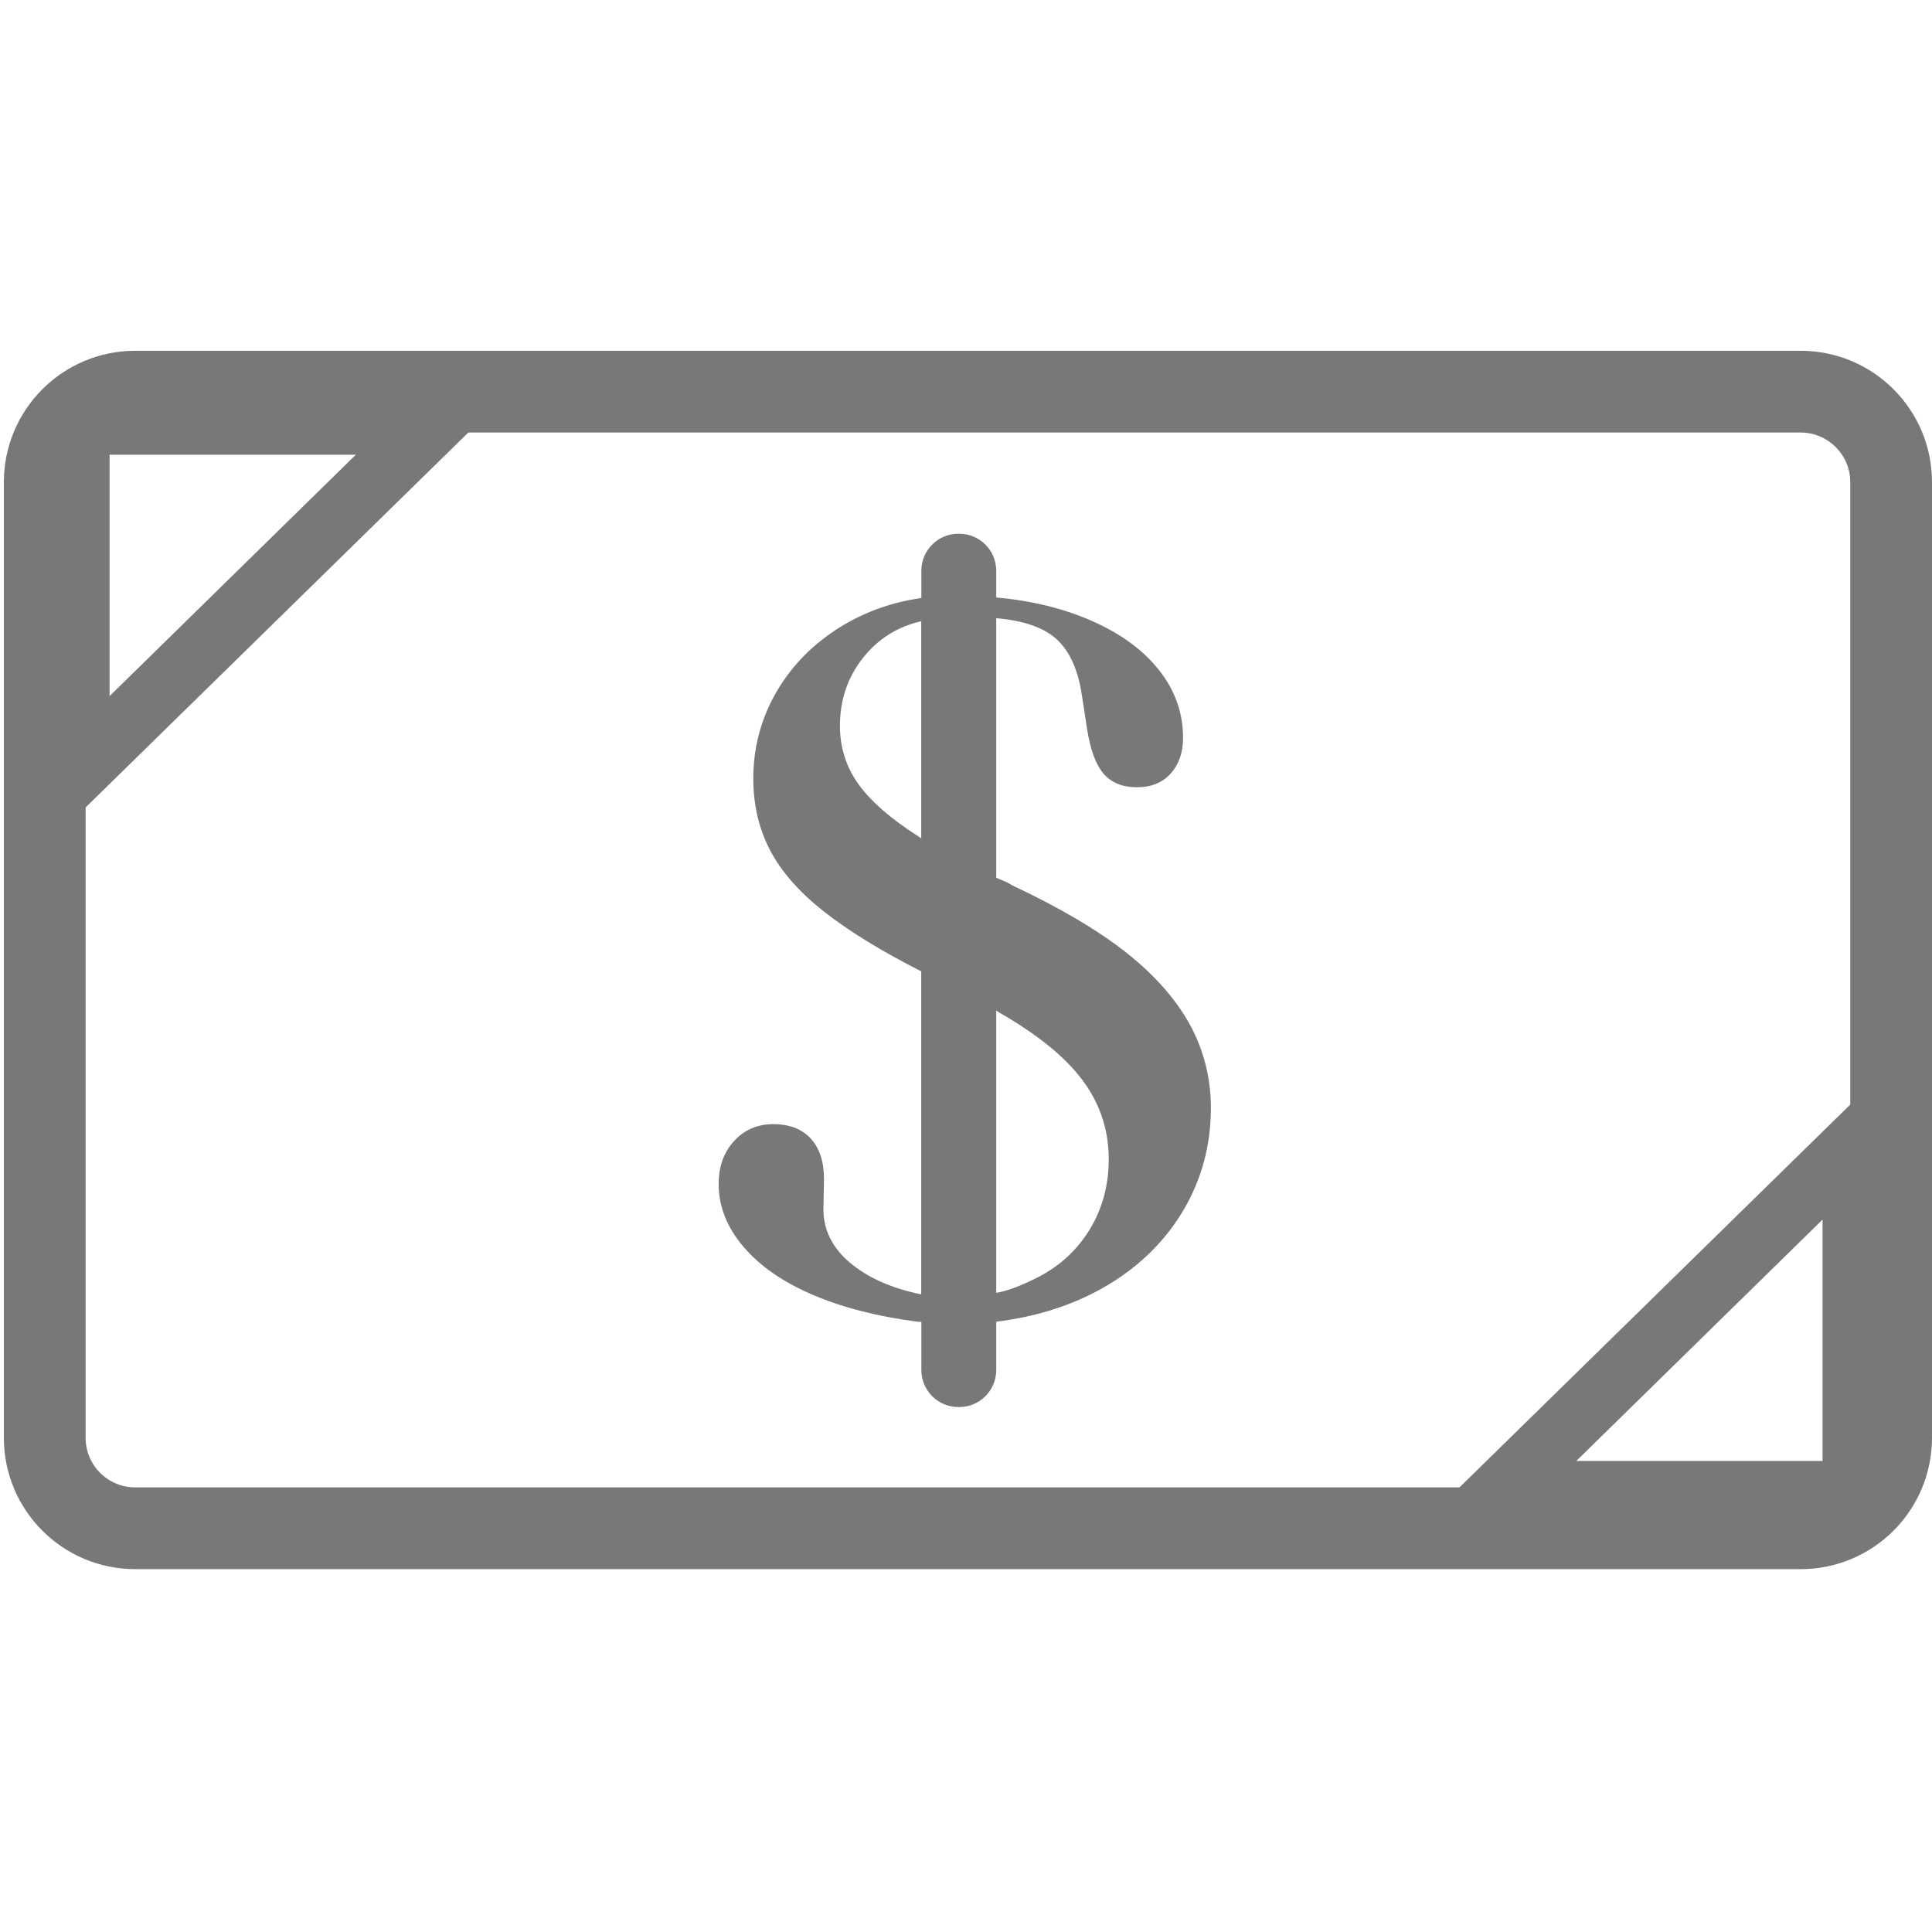
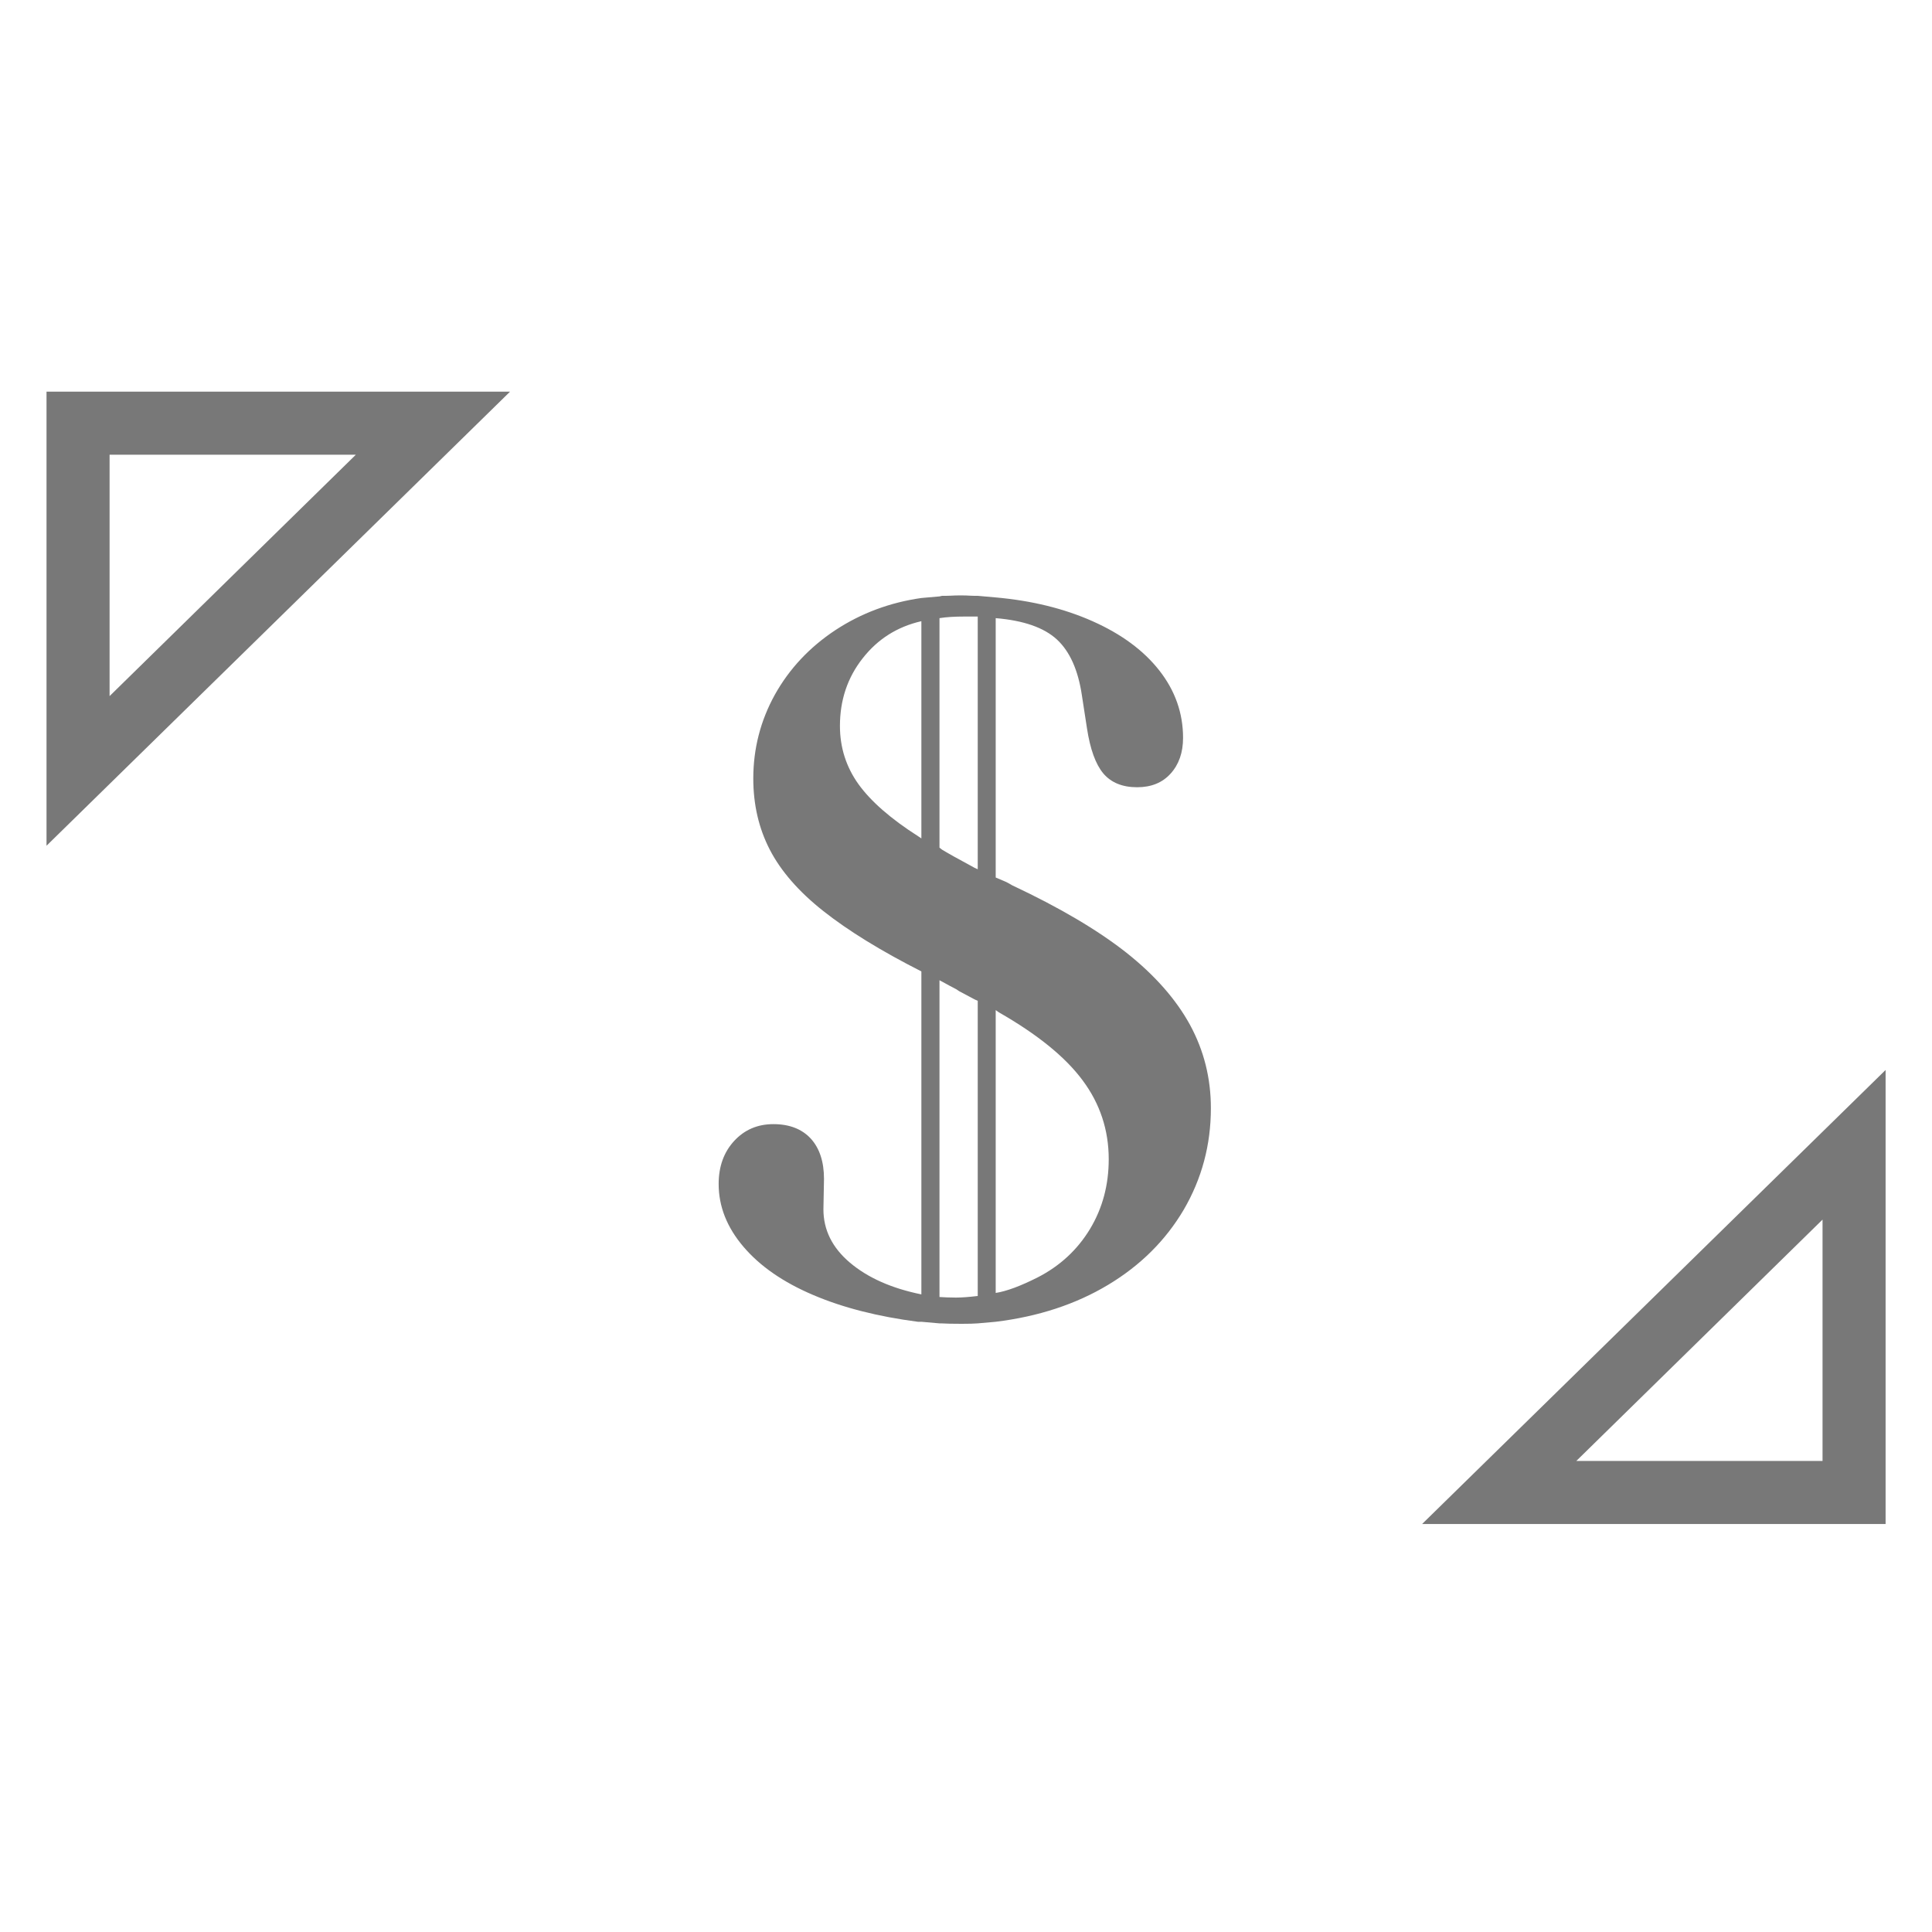
<svg xmlns="http://www.w3.org/2000/svg" xmlns:ns1="http://www.serif.com/" width="100%" height="100%" viewBox="0 0 16 16" version="1.1" xml:space="preserve" style="fill-rule:evenodd;clip-rule:evenodd;stroke-linejoin:round;stroke-miterlimit:2;fill:rgb(120,120,120);">
  <g transform="matrix(1,0,0,1,-17,-17)">
    <rect id="Artboard4" x="17" y="17" width="16" height="16" style="fill:none;" />
    <g id="Artboard41" ns1:id="Artboard4">
      <g transform="matrix(1,0,0,1.009,0,-0.275)">
-         <path d="M33,21.078C33,20.483 32.513,20 31.912,20L18.12,20C17.519,20 17.032,20.483 17.032,21.078L17.032,28.922C17.032,29.517 17.519,30 18.12,30L31.912,30C32.513,30 33,29.517 33,28.922L33,21.078ZM32.323,21.078L32.323,28.922C32.323,29.147 32.139,29.329 31.912,29.329L18.12,29.329C17.893,29.329 17.709,29.147 17.709,28.922C17.709,28.922 17.709,21.078 17.709,21.078C17.709,20.853 17.893,20.671 18.12,20.671L31.912,20.671C32.139,20.671 32.323,20.853 32.323,21.078Z" />
-       </g>
+         </g>
      <g transform="matrix(2.374,0,0,2.374,-26.256,-30.598)">
        <path d="M18.383,21.416L18.383,23L20,21.416L18.383,21.416ZM18.603,21.636L19.462,21.636C19.462,21.636 18.603,22.478 18.603,22.478L18.603,21.636Z" />
      </g>
      <g transform="matrix(-2.374,0,0,-2.374,76.257,80.463)">
        <path d="M18.383,21.416L18.383,23L20,21.416L18.383,21.416ZM18.603,21.636L19.462,21.636C19.462,21.636 18.603,22.478 18.603,22.478L18.603,21.636Z" />
      </g>
      <g transform="matrix(1.2,0,0,1.2,-6.002,-0.532)">
        <path d="M26.04,18.733C26.287,18.755 26.51,18.809 26.708,18.897C26.906,18.985 27.06,19.098 27.169,19.237C27.278,19.376 27.333,19.531 27.333,19.702C27.333,19.804 27.304,19.886 27.247,19.949C27.19,20.012 27.113,20.043 27.016,20.043C26.914,20.043 26.836,20.011 26.782,19.947C26.729,19.883 26.692,19.78 26.67,19.637L26.635,19.41C26.609,19.234 26.551,19.105 26.462,19.023C26.373,18.941 26.232,18.892 26.04,18.876L26.04,20.666C26.052,20.671 26.069,20.678 26.092,20.688C26.114,20.697 26.135,20.708 26.154,20.72C26.482,20.874 26.744,21.029 26.941,21.184C27.138,21.34 27.284,21.506 27.381,21.683C27.477,21.86 27.525,22.051 27.525,22.258C27.525,22.512 27.462,22.745 27.338,22.958C27.213,23.17 27.039,23.343 26.816,23.477C26.593,23.611 26.334,23.696 26.04,23.732L25.916,23.743C25.892,23.745 25.855,23.746 25.805,23.746C25.743,23.746 25.696,23.745 25.663,23.743L25.652,23.743L25.527,23.732L25.503,23.732C25.227,23.696 24.986,23.635 24.78,23.547C24.573,23.459 24.413,23.348 24.299,23.214C24.185,23.08 24.128,22.936 24.128,22.781C24.128,22.66 24.164,22.561 24.235,22.484C24.306,22.407 24.396,22.368 24.506,22.368C24.617,22.368 24.703,22.402 24.764,22.468C24.824,22.534 24.855,22.627 24.855,22.746L24.851,22.956C24.851,23.098 24.912,23.221 25.034,23.324C25.157,23.428 25.321,23.501 25.527,23.543L25.527,21.314C25.247,21.172 25.022,21.033 24.851,20.898C24.68,20.763 24.557,20.621 24.481,20.474C24.405,20.327 24.367,20.163 24.367,19.983C24.367,19.776 24.417,19.583 24.516,19.404C24.616,19.225 24.755,19.077 24.933,18.959C25.111,18.842 25.309,18.768 25.527,18.737L25.652,18.726L25.67,18.722C25.691,18.722 25.711,18.722 25.729,18.721C25.746,18.72 25.77,18.719 25.798,18.719C25.827,18.719 25.848,18.72 25.864,18.721C25.879,18.722 25.897,18.722 25.916,18.722L26.04,18.733ZM25.916,18.865L25.823,18.865C25.759,18.865 25.702,18.868 25.652,18.876L25.652,20.46L25.67,20.474C25.701,20.493 25.775,20.535 25.894,20.599L25.916,20.609L25.916,18.865ZM25.527,18.897C25.361,18.935 25.226,19.02 25.122,19.153C25.017,19.286 24.965,19.442 24.965,19.62C24.965,19.769 25.008,19.903 25.093,20.022C25.179,20.141 25.316,20.261 25.506,20.382L25.527,20.396L25.527,18.897ZM25.652,23.561C25.683,23.563 25.721,23.565 25.766,23.565C25.806,23.565 25.856,23.561 25.916,23.554L25.916,21.517L25.894,21.507L25.787,21.45C25.778,21.443 25.764,21.434 25.745,21.425C25.726,21.415 25.708,21.406 25.691,21.396L25.652,21.375L25.652,23.561ZM26.04,23.533C26.116,23.521 26.212,23.485 26.329,23.426C26.483,23.347 26.603,23.236 26.69,23.093C26.777,22.949 26.82,22.788 26.82,22.61C26.82,22.409 26.76,22.227 26.64,22.066C26.52,21.904 26.327,21.748 26.061,21.596L26.04,21.581L26.04,23.533Z" style="fill-rule:nonzero;" />
      </g>
      <g transform="matrix(0.951,0,0,0.973,1.21,0.779)">
-         <path d="M25.279,21.529C25.279,21.355 25.135,21.214 24.957,21.214L24.949,21.214C24.771,21.214 24.627,21.355 24.627,21.529L24.627,28.332C24.627,28.506 24.771,28.647 24.949,28.647L24.957,28.647C25.135,28.647 25.279,28.506 25.279,28.332L25.279,21.529Z" />
-       </g>
+         </g>
    </g>
  </g>
</svg>